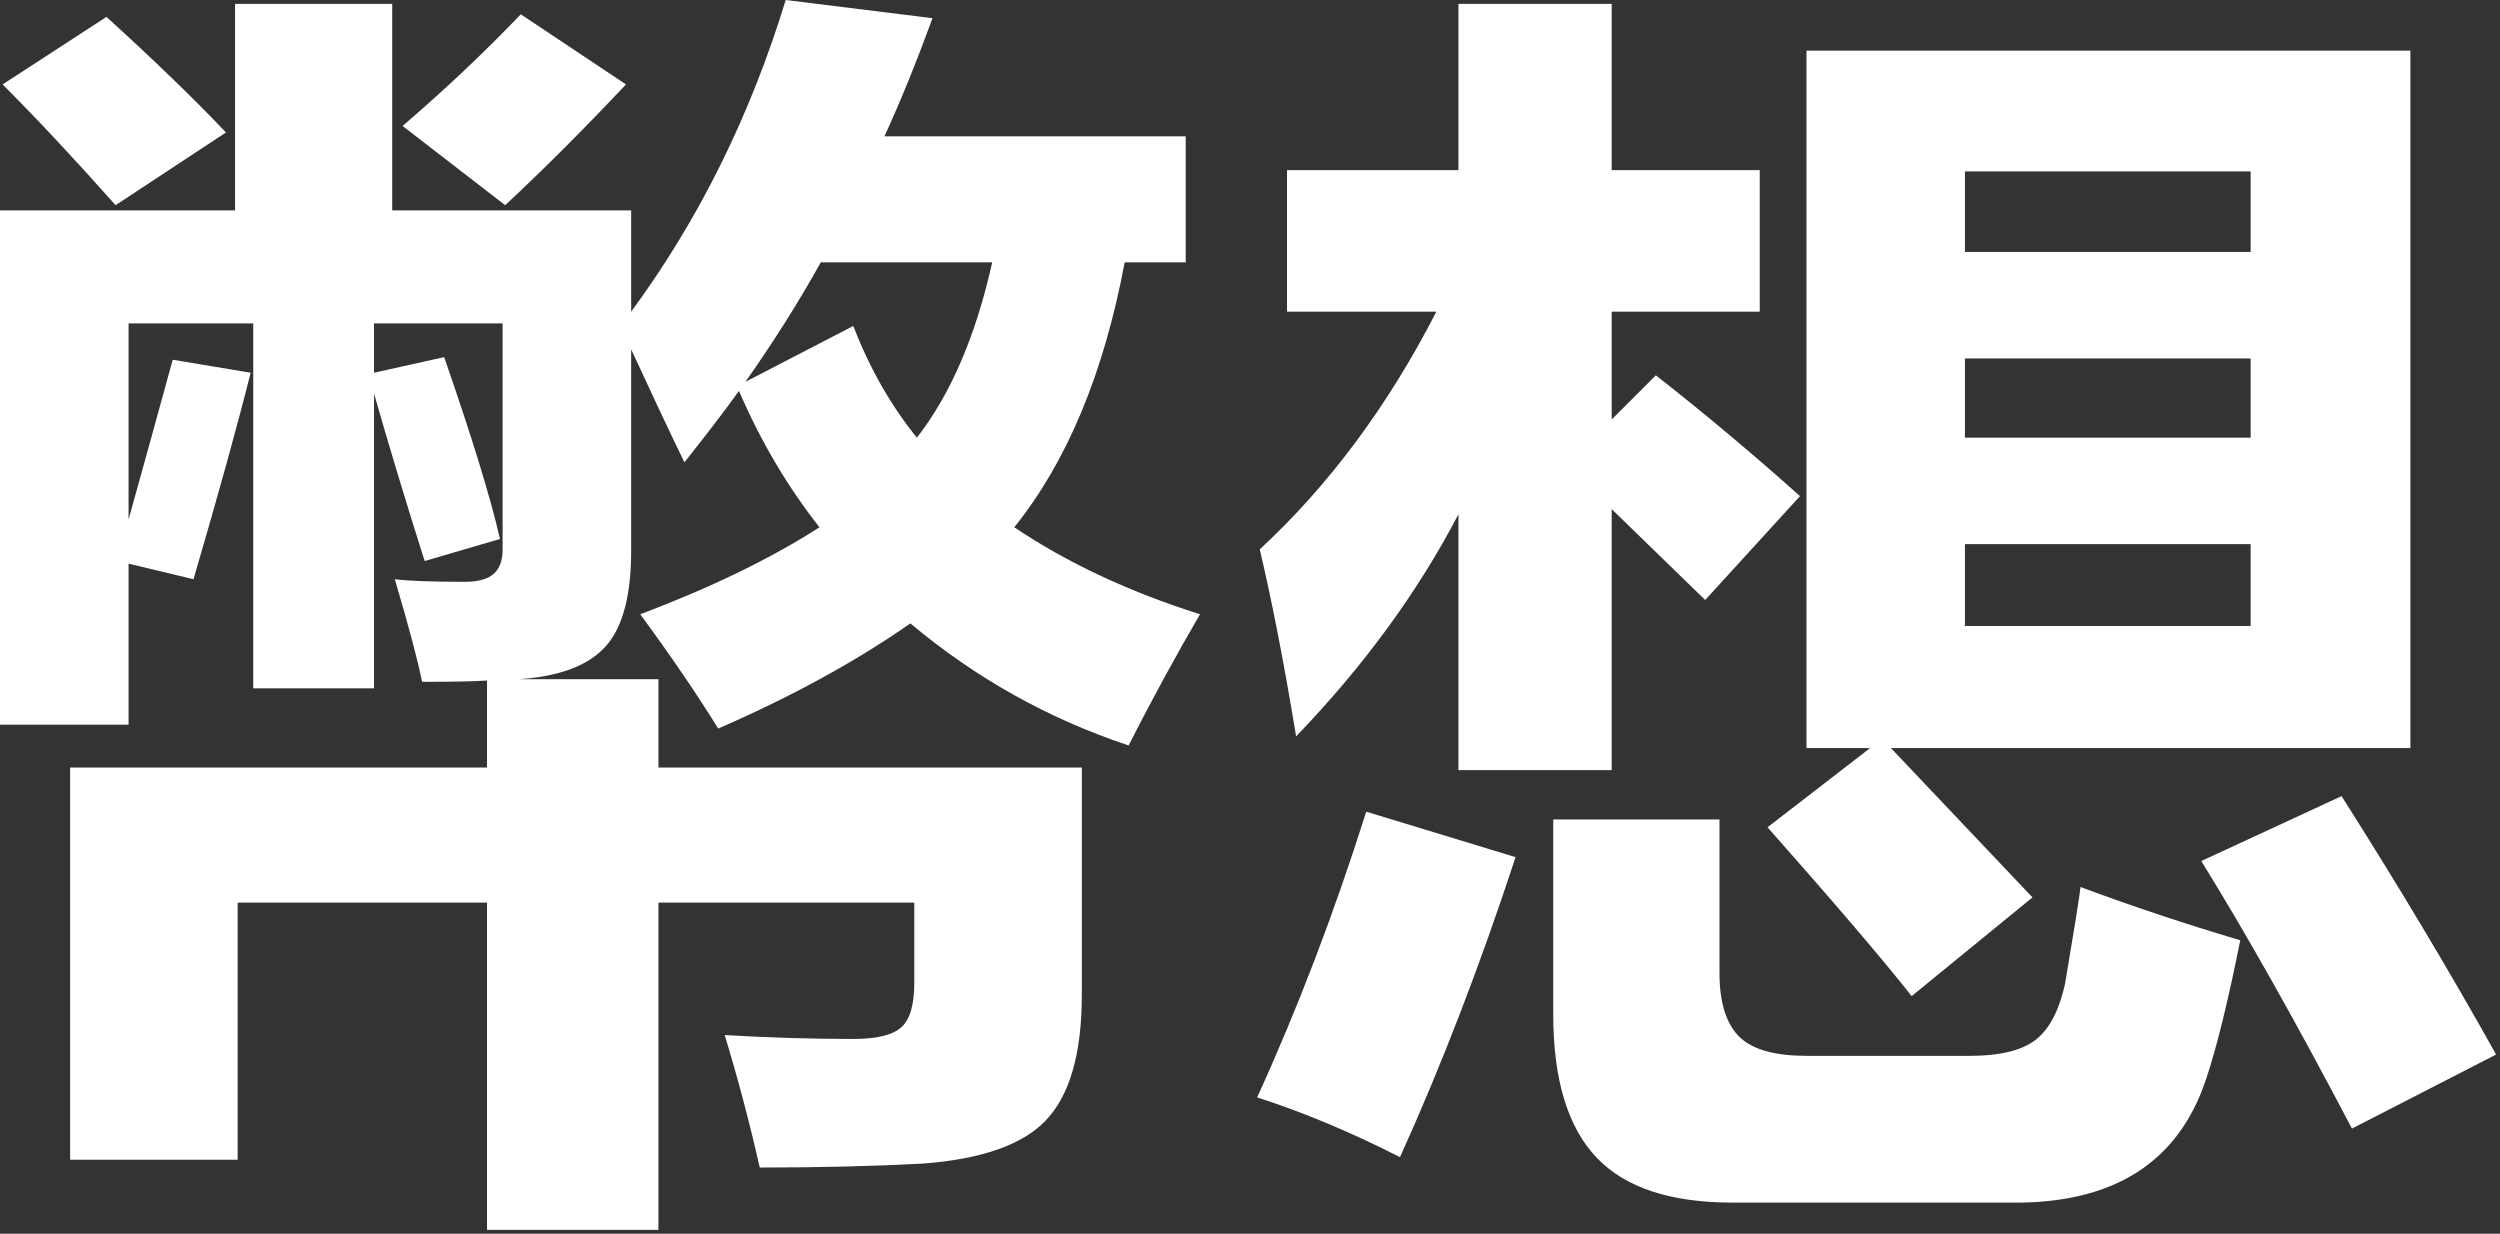
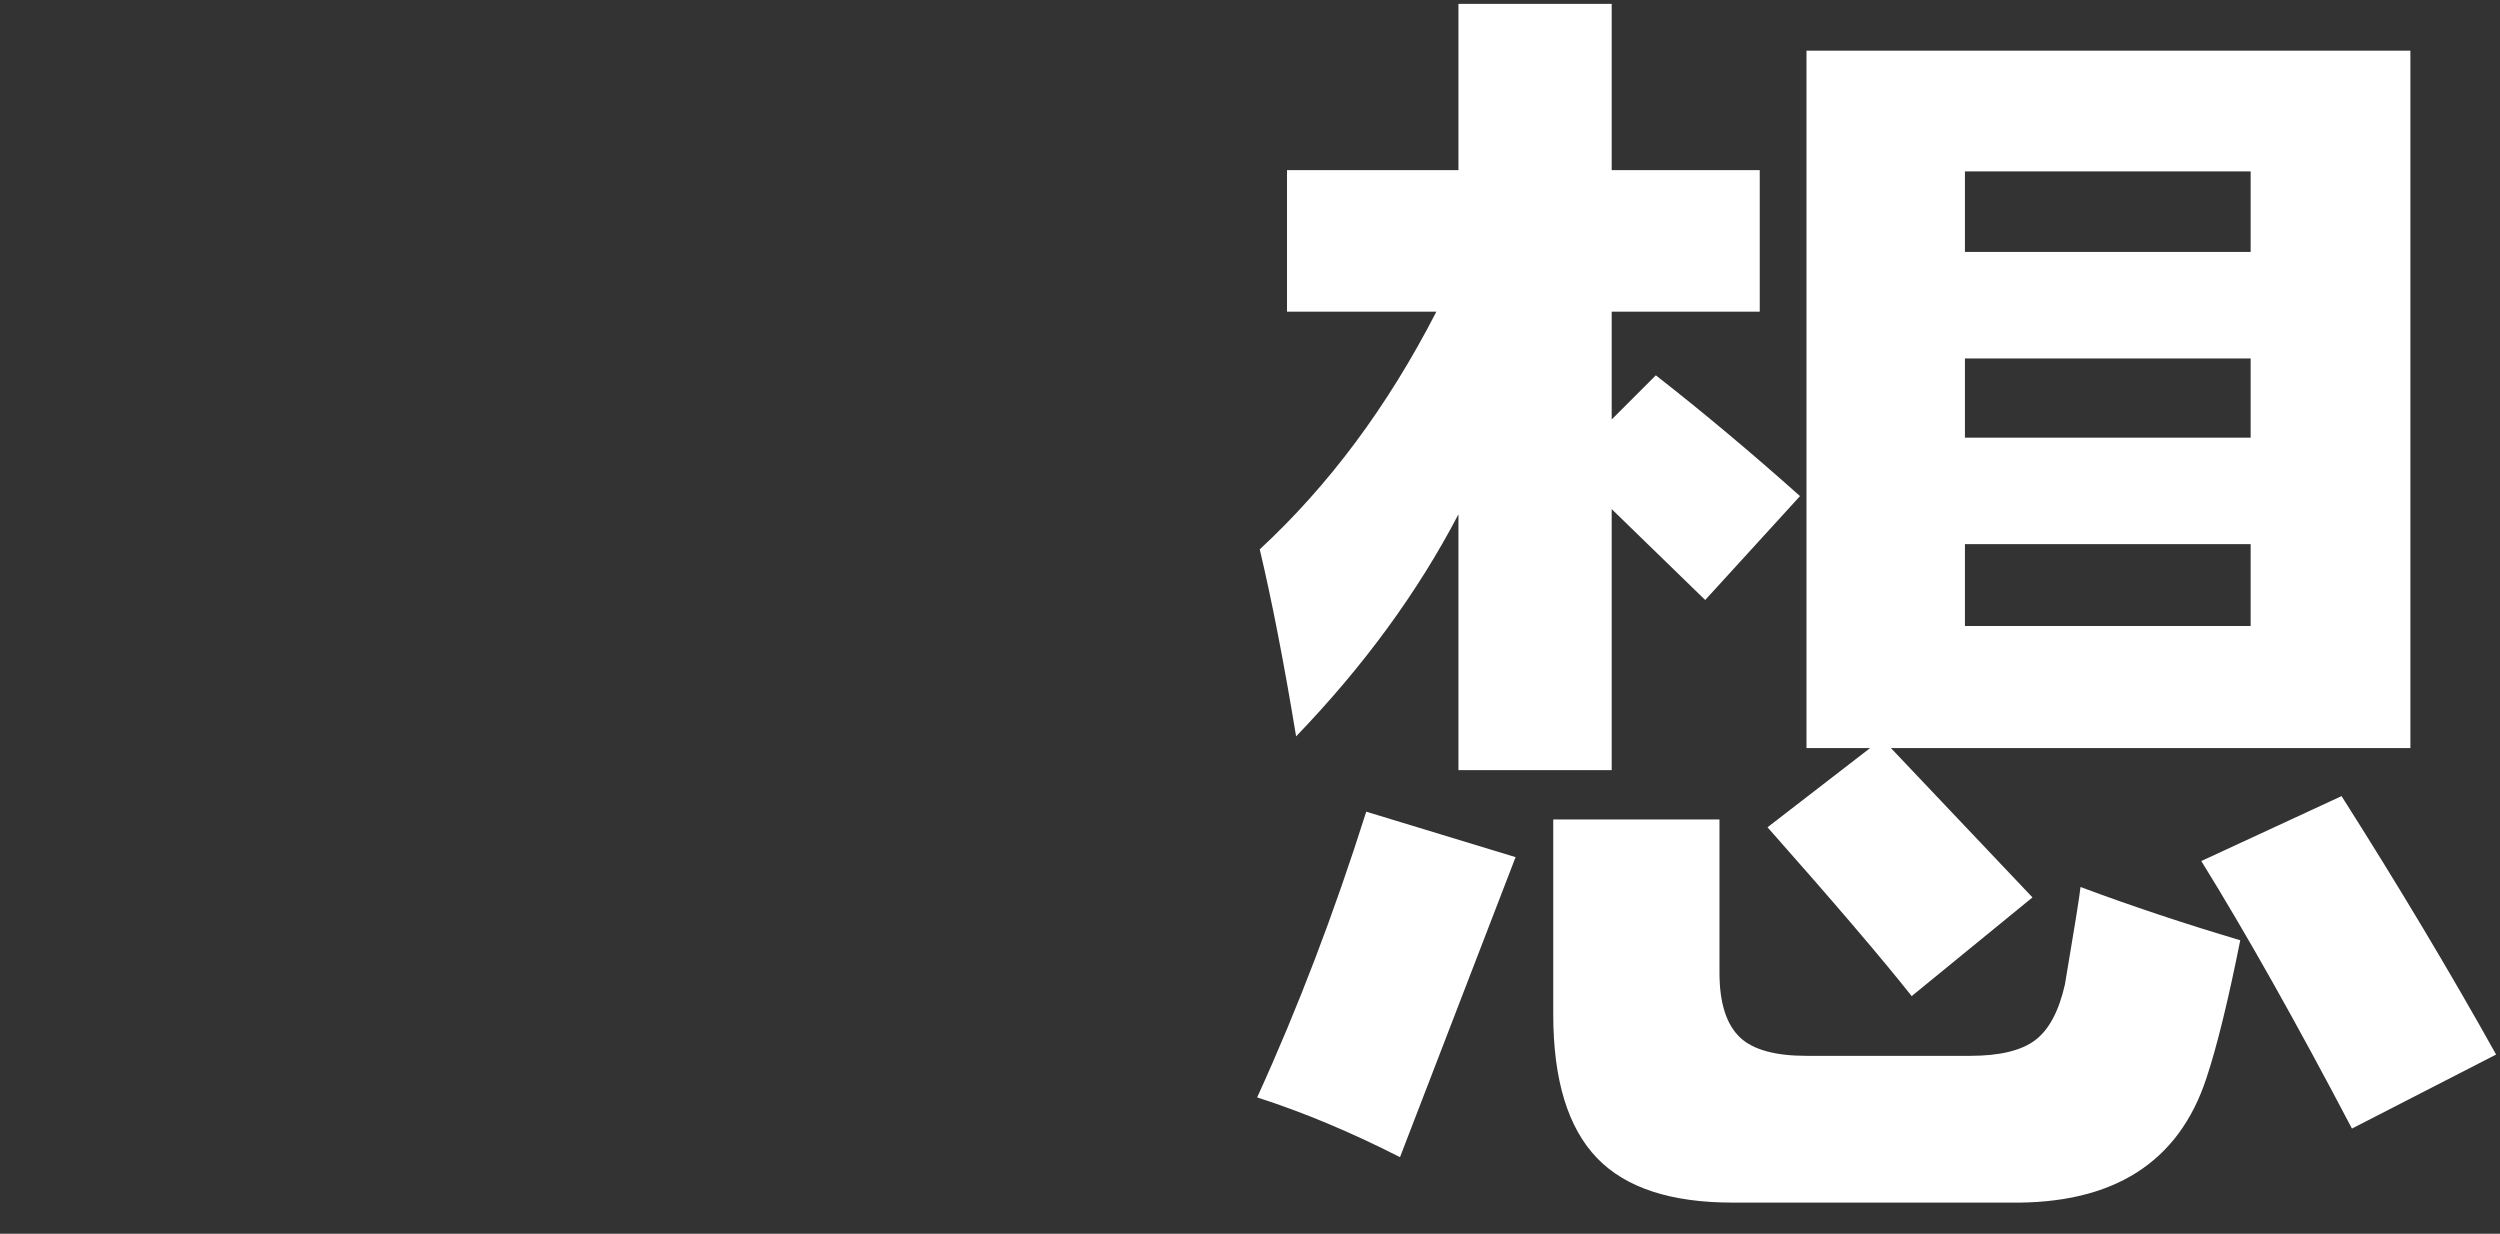
<svg xmlns="http://www.w3.org/2000/svg" width="231" height="114" viewBox="0 0 231 114" fill="none">
  <rect x="0" y="0" width="231" height="114" fill="#333333" stroke="none" />
  <g id="Group 1312317527">
    <g id="Group 1312317527_2">
      <g id="å¹£æ³">
-         <path id="Vector" d="M166.92 69.12V4.68H222.72V69.12H174.72C179.12 73.76 183.48 78.36 187.8 82.92L176.64 92.04C173.92 88.6 169.48 83.4 163.32 76.44L172.8 69.12H166.92ZM118.92 28.8V15.72H134.76V0.36H148.92V15.72H162.6V28.8H148.92V38.76L153 34.68C157.4 38.12 161.84 41.84 166.32 45.84L157.56 55.44L148.92 47.04V71.16H134.76V47.52C131 54.72 126 61.56 119.76 68.04C118.64 61.24 117.52 55.48 116.4 50.76C122.8 44.84 128.24 37.52 132.72 28.8H118.92ZM160.08 111.12C154.4 111.12 150.24 109.76 147.6 107.04C144.88 104.24 143.52 99.8 143.52 93.72V75.72H158.88V89.88C158.88 92.68 159.52 94.68 160.8 95.88C162 97 164.04 97.56 166.92 97.56H182.04C184.76 97.56 186.76 97.08 188.04 96.12C189.32 95.16 190.24 93.44 190.8 90.96C191.68 85.76 192.16 82.76 192.24 81.96C196.96 83.72 201.88 85.36 207 86.88C205.88 92.48 204.84 96.72 203.88 99.6C201.32 107.44 195.24 111.28 185.64 111.12H160.08ZM129.36 106.92C124.8 104.6 120.4 102.76 116.16 101.4C119.92 93.16 123.28 84.36 126.24 75L140.04 79.2C136.76 89.2 133.2 98.44 129.36 106.92ZM217.32 104.28C212.2 94.52 207.56 86.28 203.4 79.56L216.36 73.56C221.64 81.88 226.4 89.84 230.64 97.44L217.32 104.28ZM181.56 50.28V57.84H207.96V50.28H181.56ZM181.56 15.84V23.28H207.96V15.84H181.56ZM181.56 33.12V40.44H207.96V33.12H181.56Z" fill="white" />
-         <path id="Vector_2" d="M0 66.96V19.44H21.72V0.36H36.24V19.44H58.32V28.8C64.56 20.32 69.32 10.72 72.6 0L86.16 1.68C84.64 5.84 83.16 9.48 81.72 12.6H109.56V24.24H103.92C102 34.48 98.6 42.64 93.72 48.72C98.6 52 104.32 54.68 110.88 56.76C108.64 60.6 106.44 64.64 104.28 68.88C96.84 66.4 90.12 62.64 84.12 57.6C79.08 61.12 73.16 64.36 66.36 67.32C64.44 64.2 62.04 60.68 59.16 56.76C65.72 54.28 71.24 51.6 75.72 48.72C72.76 44.96 70.28 40.76 68.28 36.12C67.08 37.8 65.4 40 63.24 42.72C61.88 39.92 60.24 36.44 58.32 32.28V50.88C58.32 54.96 57.56 57.88 56.04 59.64C54.44 61.48 51.72 62.52 47.88 62.76H60.84V70.92H99.96V91.92C99.96 97.36 98.84 101.24 96.6 103.56C94.44 105.8 90.64 107.12 85.2 107.52C80.64 107.76 75.64 107.88 70.2 107.88C69.24 103.64 68.16 99.56 66.96 95.64C71.04 95.88 75 96 78.84 96C81 96 82.48 95.64 83.28 94.92C84.08 94.2 84.48 92.84 84.48 90.84V83.4H60.84V113.64H45V83.4H21.96V107.16H6.48V70.92H45V62.88C43.88 62.96 41.88 63 39 63C38.6 61 37.76 57.84 36.48 53.52C37.76 53.68 39.92 53.76 42.96 53.76C44.16 53.76 45.04 53.52 45.6 53.04C46.16 52.56 46.44 51.8 46.44 50.76V29.88H34.56V34.44L41.04 33C43.6 40.36 45.32 45.96 46.2 49.8L39.24 51.84C37.56 46.56 36 41.4 34.56 36.36V63.6H23.4V29.88H11.88V48C13.24 43.12 14.6 38.2 15.96 33.24L23.16 34.44C21.96 39.24 20.2 45.6 17.88 53.52L11.88 52.08V66.96H0ZM78.84 30.12C80.36 34.04 82.32 37.48 84.72 40.44C87.84 36.44 90.16 31.04 91.68 24.24H75.84C73.84 27.84 71.52 31.52 68.88 35.28L78.84 30.12ZM46.68 18.96L37.2 11.64C41.2 8.2 44.84 4.76 48.12 1.32L57.84 7.8C54 11.88 50.28 15.6 46.68 18.96ZM10.68 18.96C6.84 14.64 3.36 10.92 0.24 7.8L9.84 1.56C14.32 5.64 18 9.2 20.88 12.24L10.68 18.96Z" fill="white" />
+         <path id="Vector" d="M166.92 69.12V4.68H222.72V69.12H174.72C179.12 73.76 183.48 78.36 187.8 82.92L176.64 92.04C173.92 88.6 169.48 83.4 163.32 76.44L172.8 69.12H166.92ZM118.92 28.8V15.72H134.76V0.36H148.92V15.72H162.6V28.8H148.92V38.76L153 34.68C157.4 38.12 161.84 41.84 166.32 45.84L157.56 55.44L148.92 47.04V71.16H134.76V47.52C131 54.72 126 61.56 119.76 68.04C118.64 61.24 117.52 55.48 116.4 50.76C122.8 44.84 128.24 37.52 132.72 28.8H118.92ZM160.08 111.12C154.4 111.12 150.24 109.76 147.6 107.04C144.88 104.24 143.52 99.8 143.52 93.72V75.72H158.88V89.88C158.88 92.68 159.52 94.68 160.8 95.88C162 97 164.04 97.56 166.92 97.56H182.04C184.76 97.56 186.76 97.08 188.04 96.12C189.32 95.16 190.24 93.44 190.8 90.96C191.68 85.76 192.16 82.76 192.24 81.96C196.96 83.72 201.88 85.36 207 86.88C205.88 92.48 204.84 96.72 203.88 99.6C201.32 107.44 195.24 111.28 185.64 111.12H160.08ZM129.36 106.92C124.8 104.6 120.4 102.76 116.16 101.4C119.92 93.16 123.28 84.36 126.24 75L140.04 79.2ZM217.32 104.28C212.2 94.52 207.56 86.28 203.4 79.56L216.36 73.56C221.64 81.88 226.4 89.84 230.64 97.44L217.32 104.28ZM181.56 50.28V57.84H207.96V50.28H181.56ZM181.56 15.84V23.28H207.96V15.84H181.56ZM181.56 33.12V40.44H207.96V33.12H181.56Z" fill="white" />
      </g>
    </g>
  </g>
</svg>